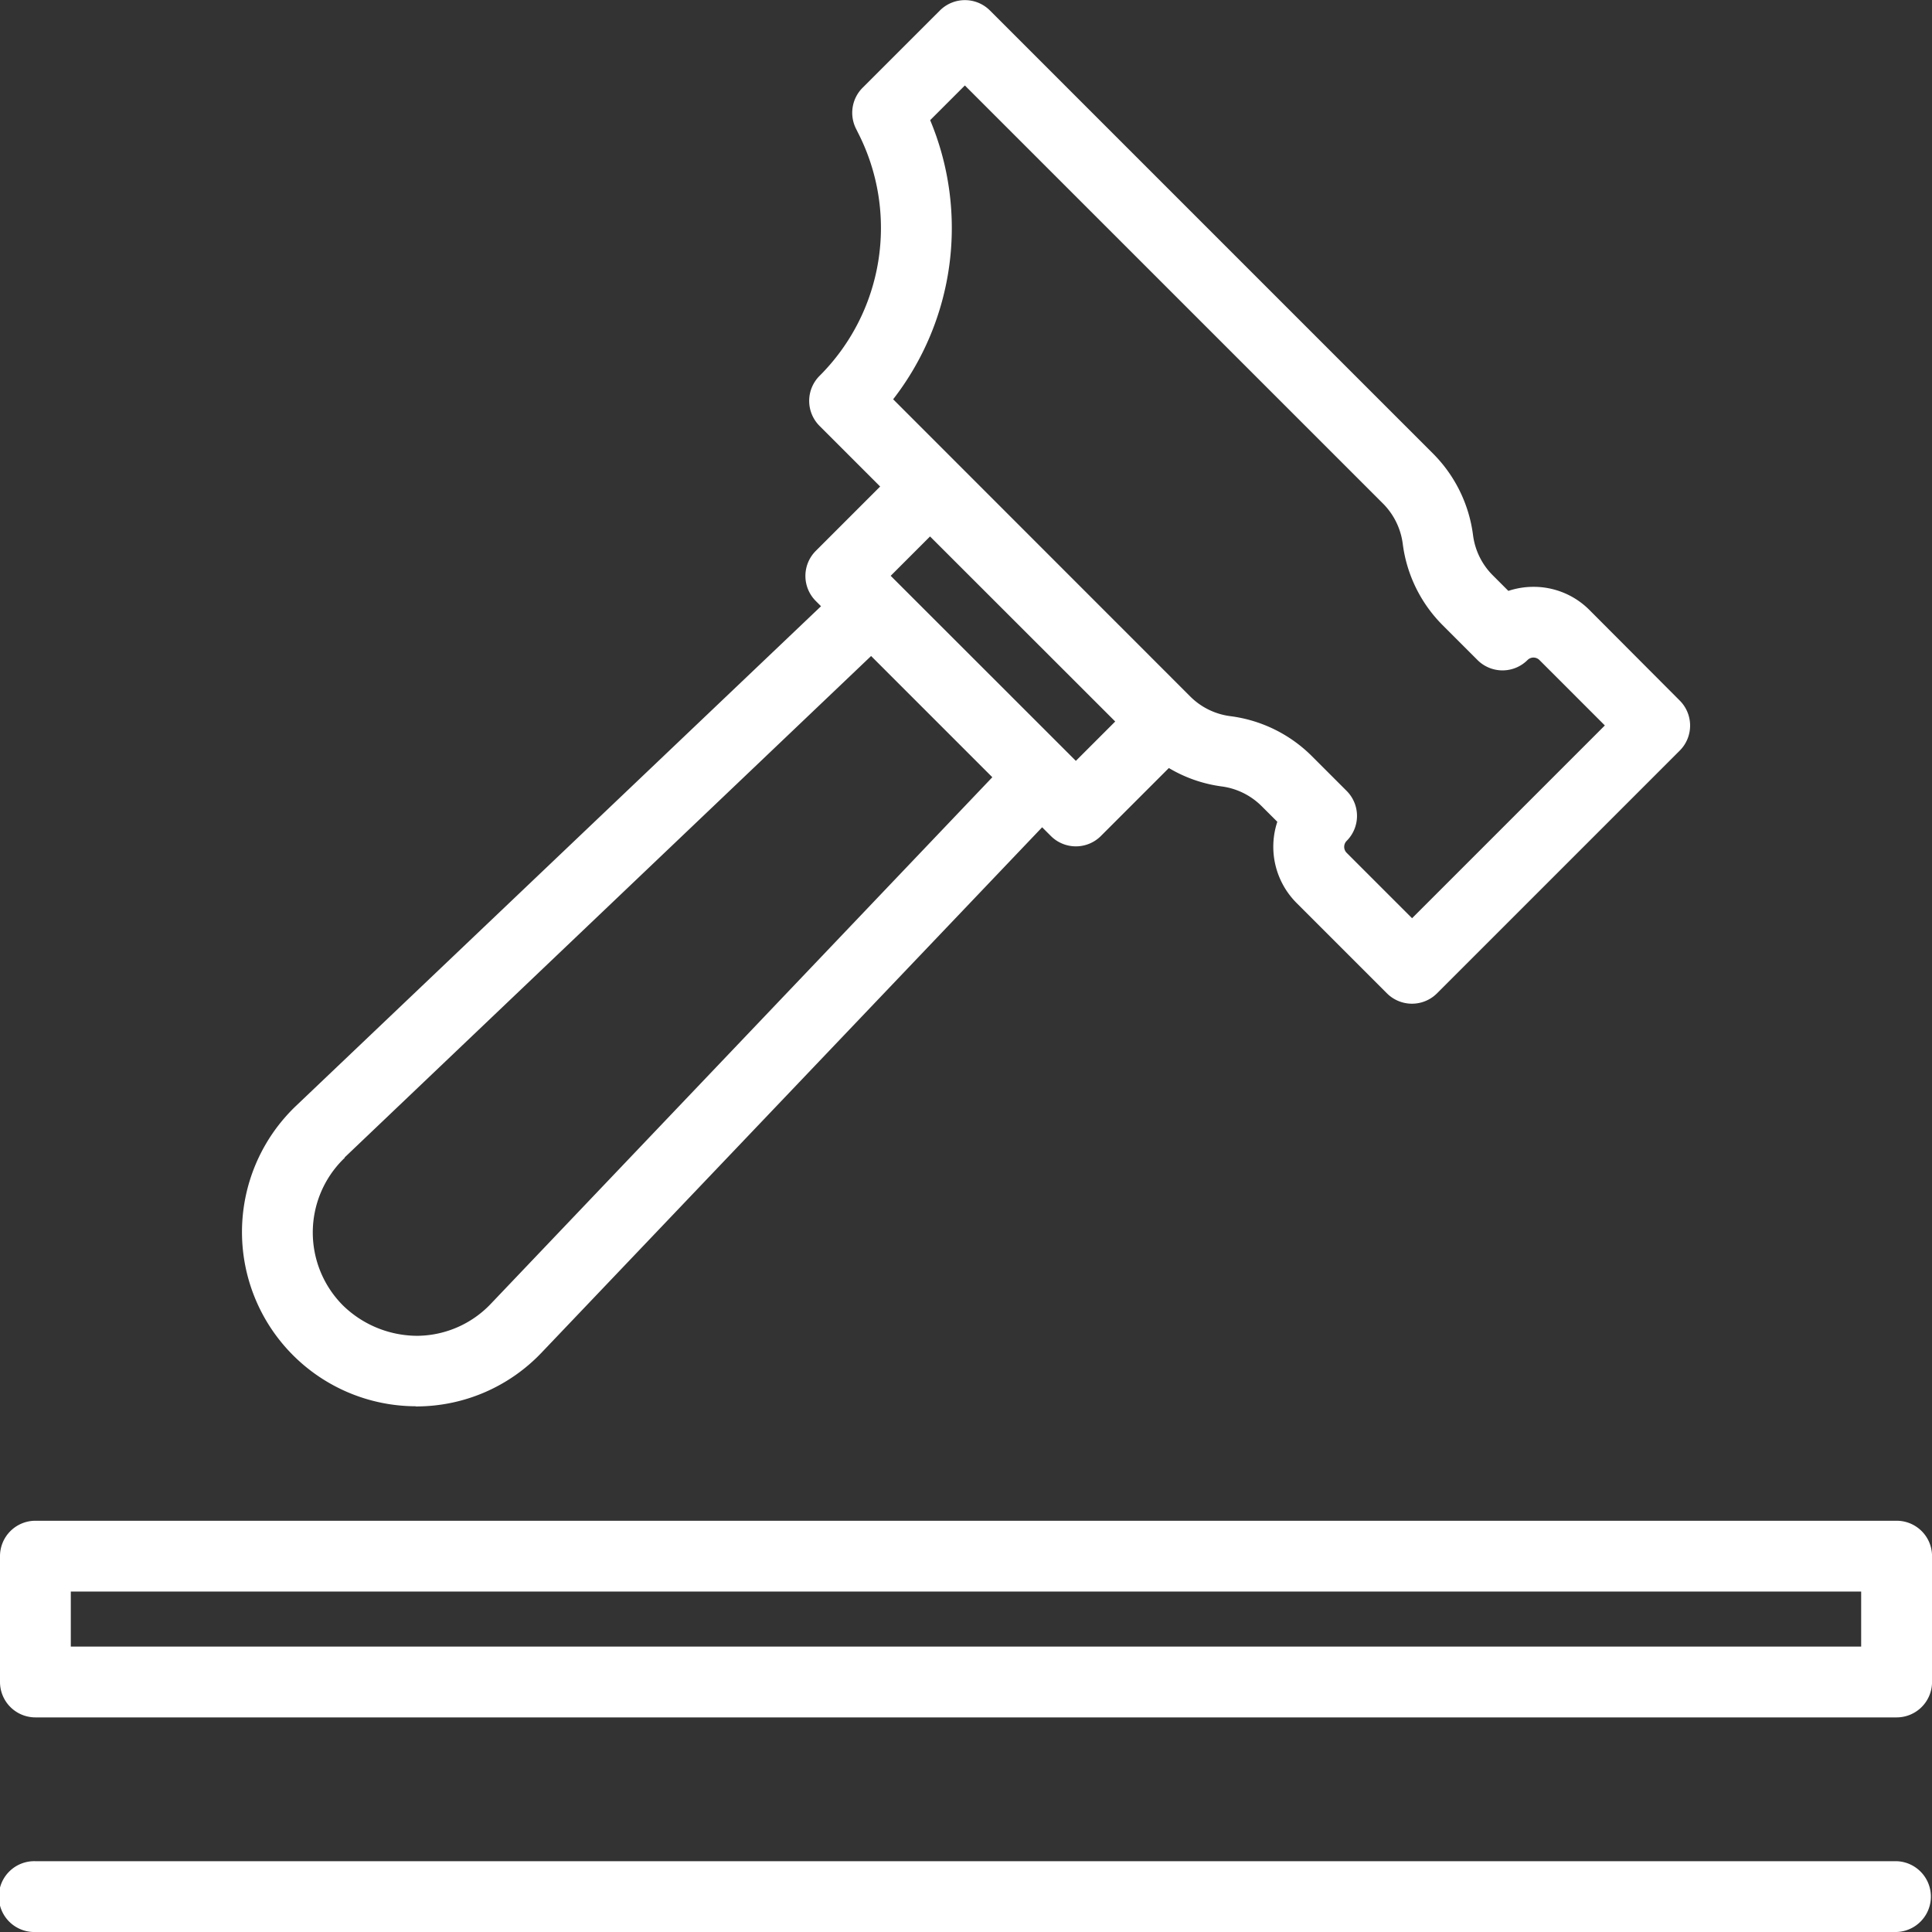
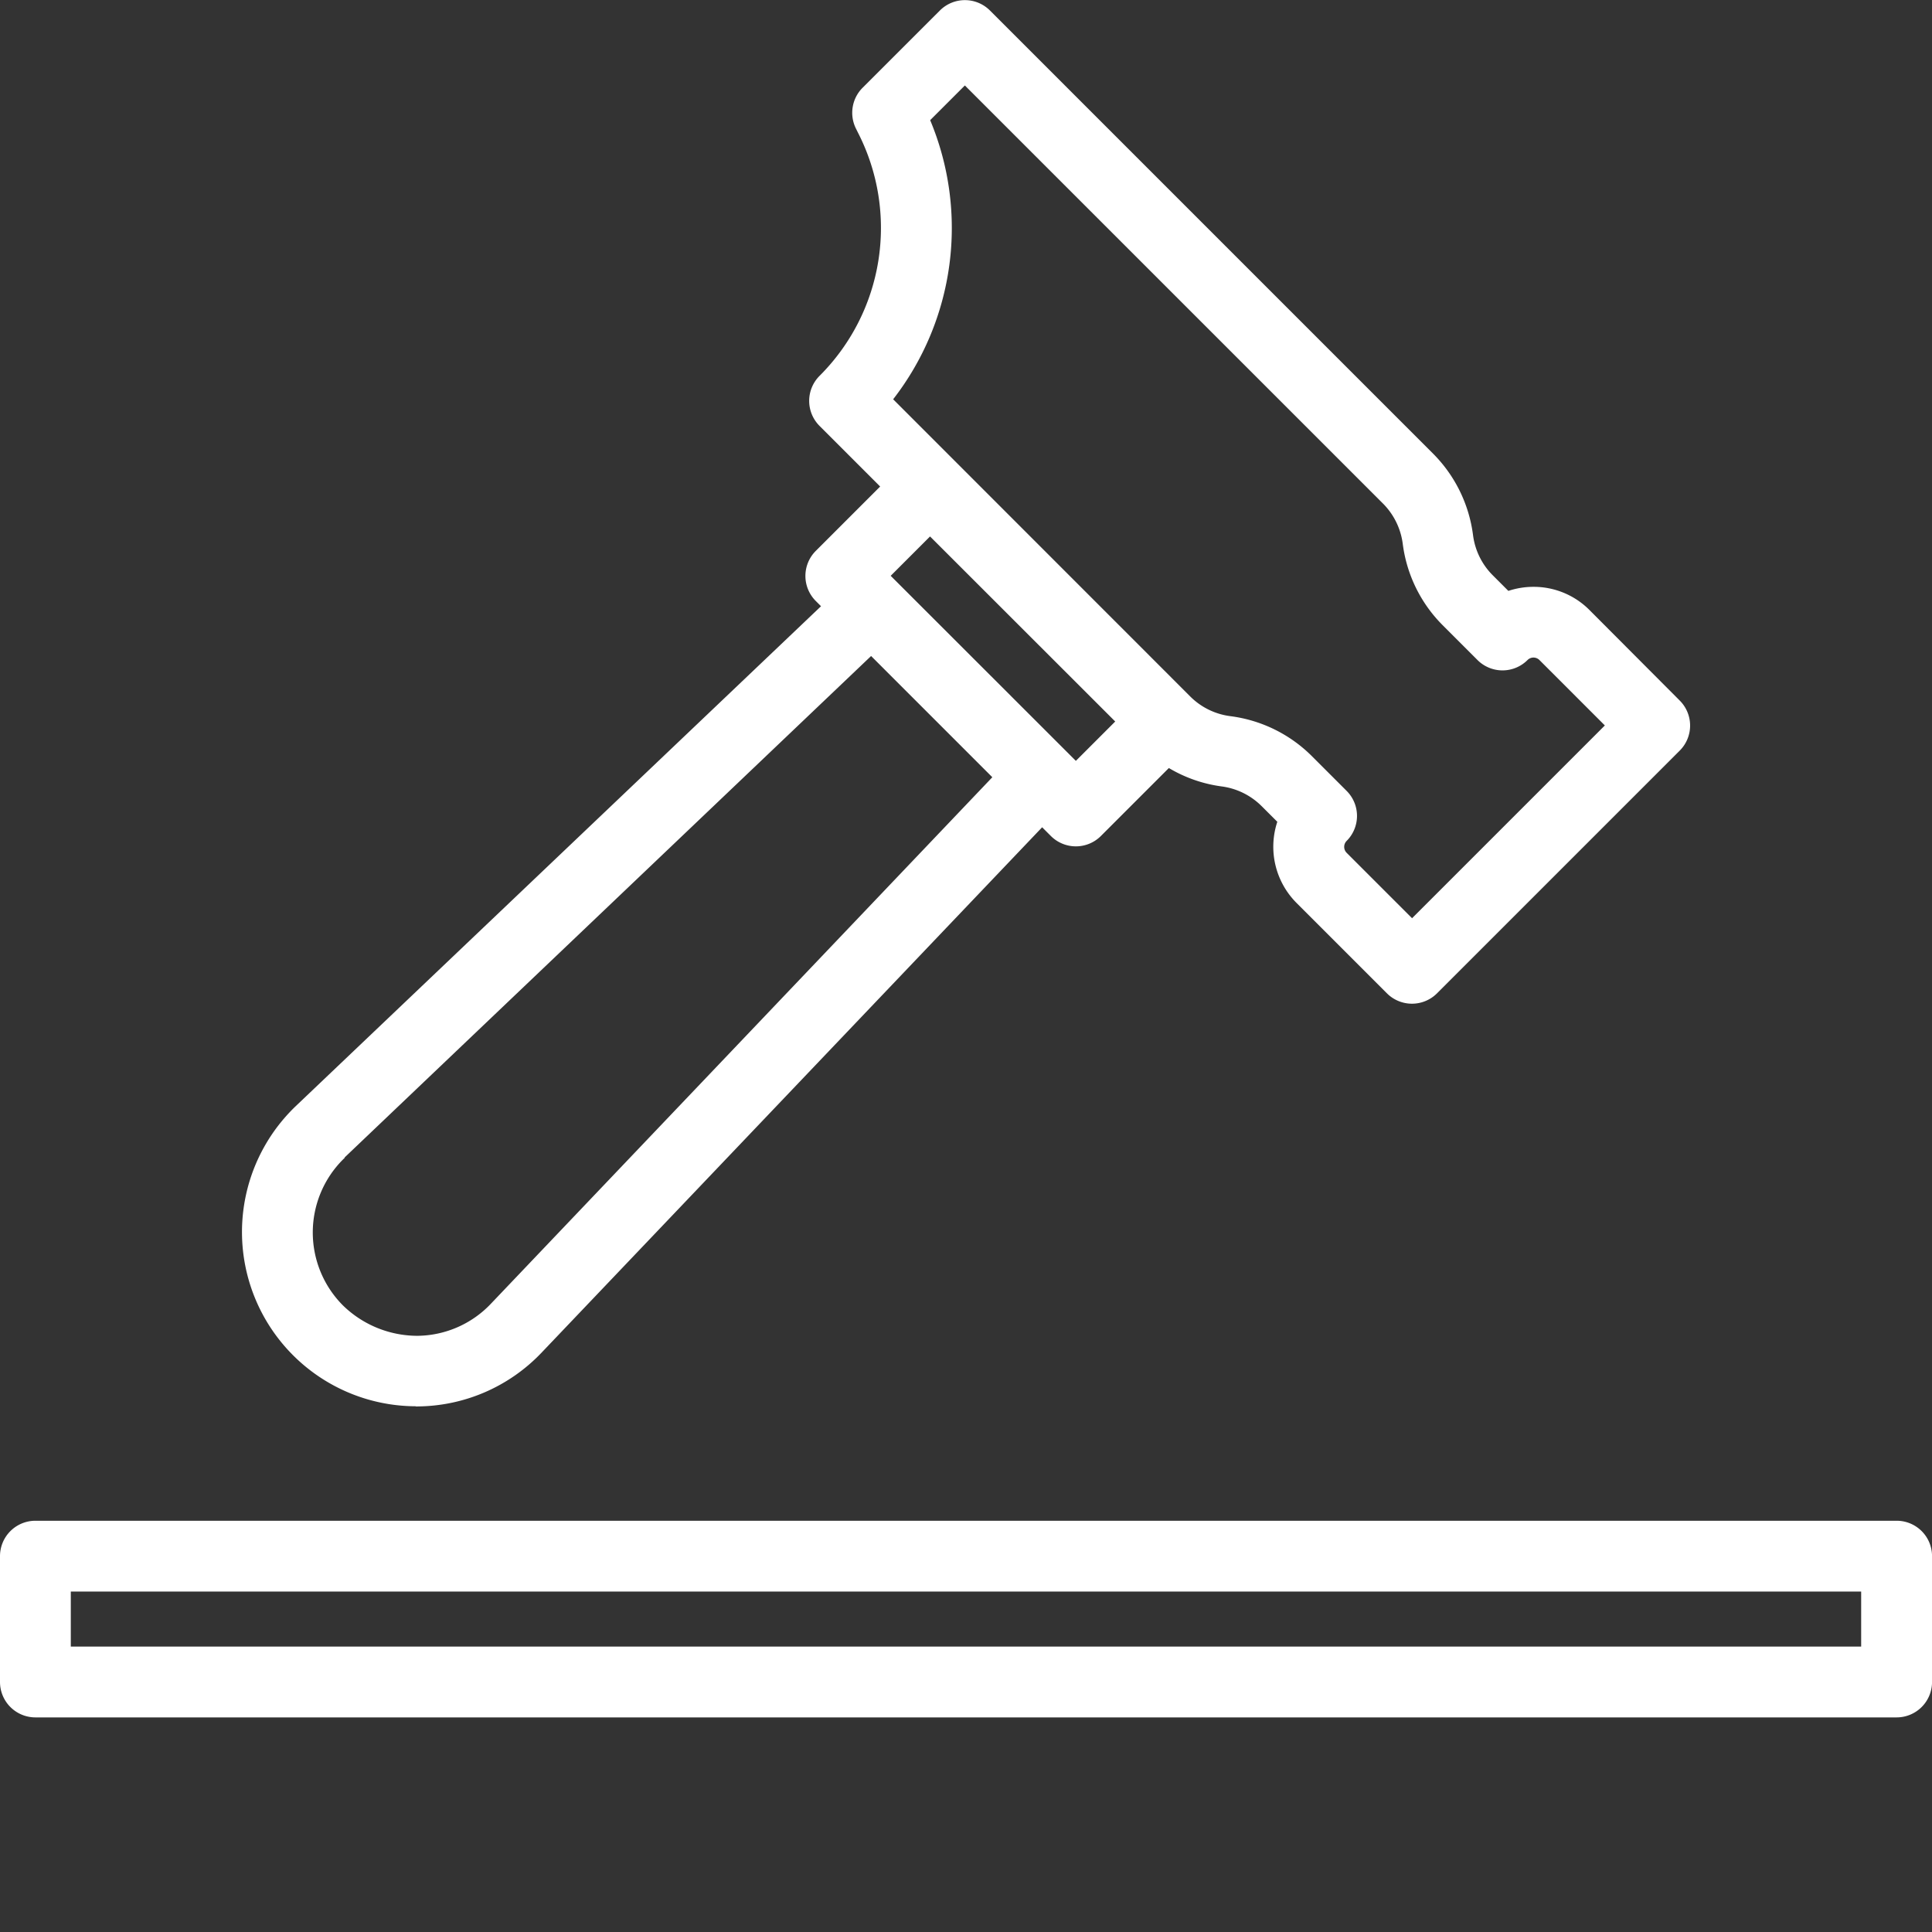
<svg xmlns="http://www.w3.org/2000/svg" width="51" height="51" viewBox="0 0 51 51">
  <rect x="0" y="0" width="51" height="51" fill="#333333" stroke="none" />
  <g id="Raggruppa_100" data-name="Raggruppa 100" transform="translate(-65 -65)">
    <path id="Tracciato_314" data-name="Tracciato 314" d="M115.065,365.692H65.935a.935.935,0,0,0-.935.935v3.321a.935.935,0,0,0,.935.935h49.131a.935.935,0,0,0,.935-.935v-3.321a.934.934,0,0,0-.933-.935Zm-.935,1.869v1.452H66.869v-1.452Z" transform="translate(0 -260.548)" fill="#fff" />
-     <path id="Tracciato_315" data-name="Tracciato 315" d="M115.065,433H65.935a.935.935,0,1,0,0,1.869h49.131a.935.935,0,0,0,0-1.869Z" transform="translate(0 -318.869)" fill="#fff" />
    <path id="Tracciato_316" data-name="Tracciato 316" d="M117.387,102.126h.057a4.563,4.563,0,0,0,3.27-1.426l13.208-13.862.23.23a.934.934,0,0,0,1.321,0h0l1.794-1.794a3.673,3.673,0,0,0,1.388.485,1.832,1.832,0,0,1,1.059.519l.416.415a2.1,2.1,0,0,0,.506,2.141l2.388,2.388a.935.935,0,0,0,1.321,0l6.408-6.408a.934.934,0,0,0,0-1.321h0l-2.383-2.39a2.076,2.076,0,0,0-1.478-.612,2.1,2.1,0,0,0-.663.107l-.415-.415a1.825,1.825,0,0,1-.518-1.06,3.715,3.715,0,0,0-1.052-2.146l-11.7-11.7a.934.934,0,0,0-1.321,0h0l-2.04,2.039a.934.934,0,0,0-.173,1.084l.053.107a5.516,5.516,0,0,1-1.017,6.415.934.934,0,0,0,0,1.321h0l1.6,1.6-1.7,1.7a.935.935,0,0,0,0,1.321l.139.139L114.218,94.2a4.6,4.6,0,0,0,3.169,7.922Zm13.58-33.955.915-.915,11.04,11.039a1.84,1.84,0,0,1,.519,1.06,3.7,3.7,0,0,0,1.052,2.147l.921.921a.934.934,0,0,0,1.321,0h0a.222.222,0,0,1,.314,0l1.727,1.727-5.089,5.089-1.727-1.727a.223.223,0,0,1,0-.314.933.933,0,0,0,0-1.32h0l-.922-.922a3.712,3.712,0,0,0-2.147-1.051,1.824,1.824,0,0,1-1.058-.518l-7.844-7.847a7.376,7.376,0,0,0,.977-7.368Zm4.884,15.875-1.039,1.039L129.924,80.2l1.039-1.039ZM115.507,95.556l13.9-13.239,3.2,3.2-13.238,13.9a2.707,2.707,0,0,1-1.941.845,2.821,2.821,0,0,1-1.961-.8,2.726,2.726,0,0,1,0-3.855l.047-.046Z" transform="translate(-41.412)" fill="#fff" />
  </g>
</svg>